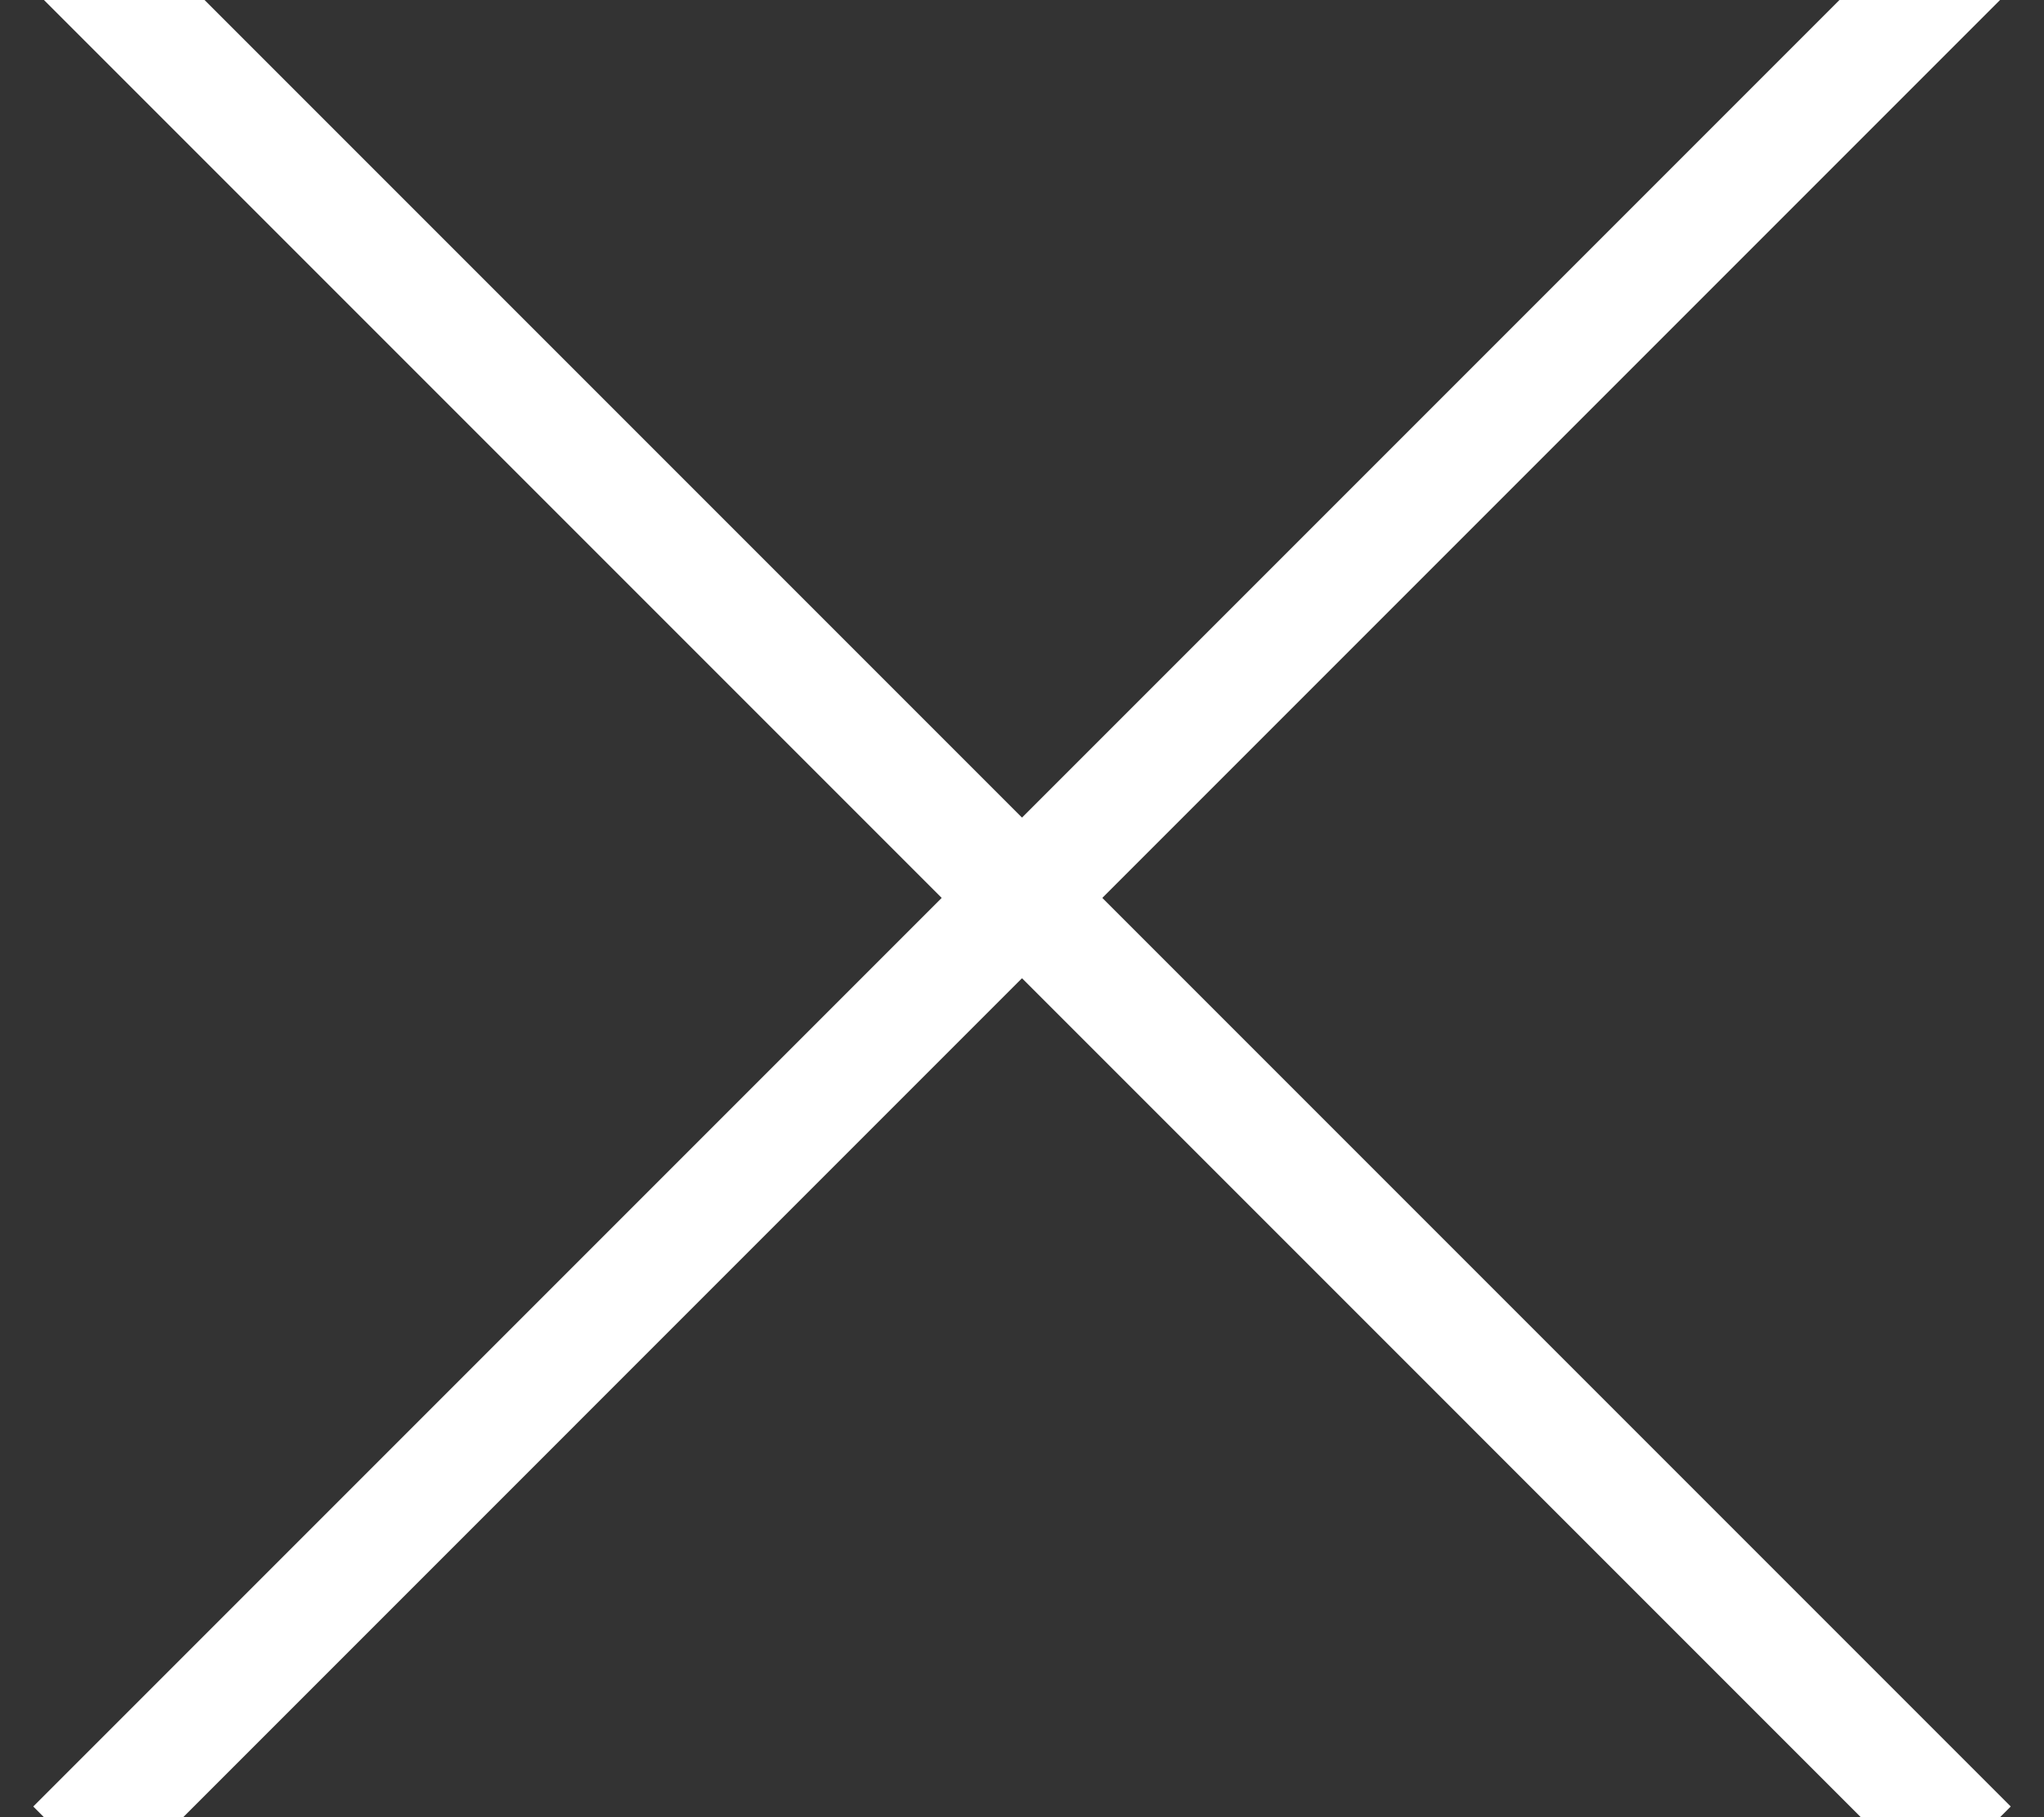
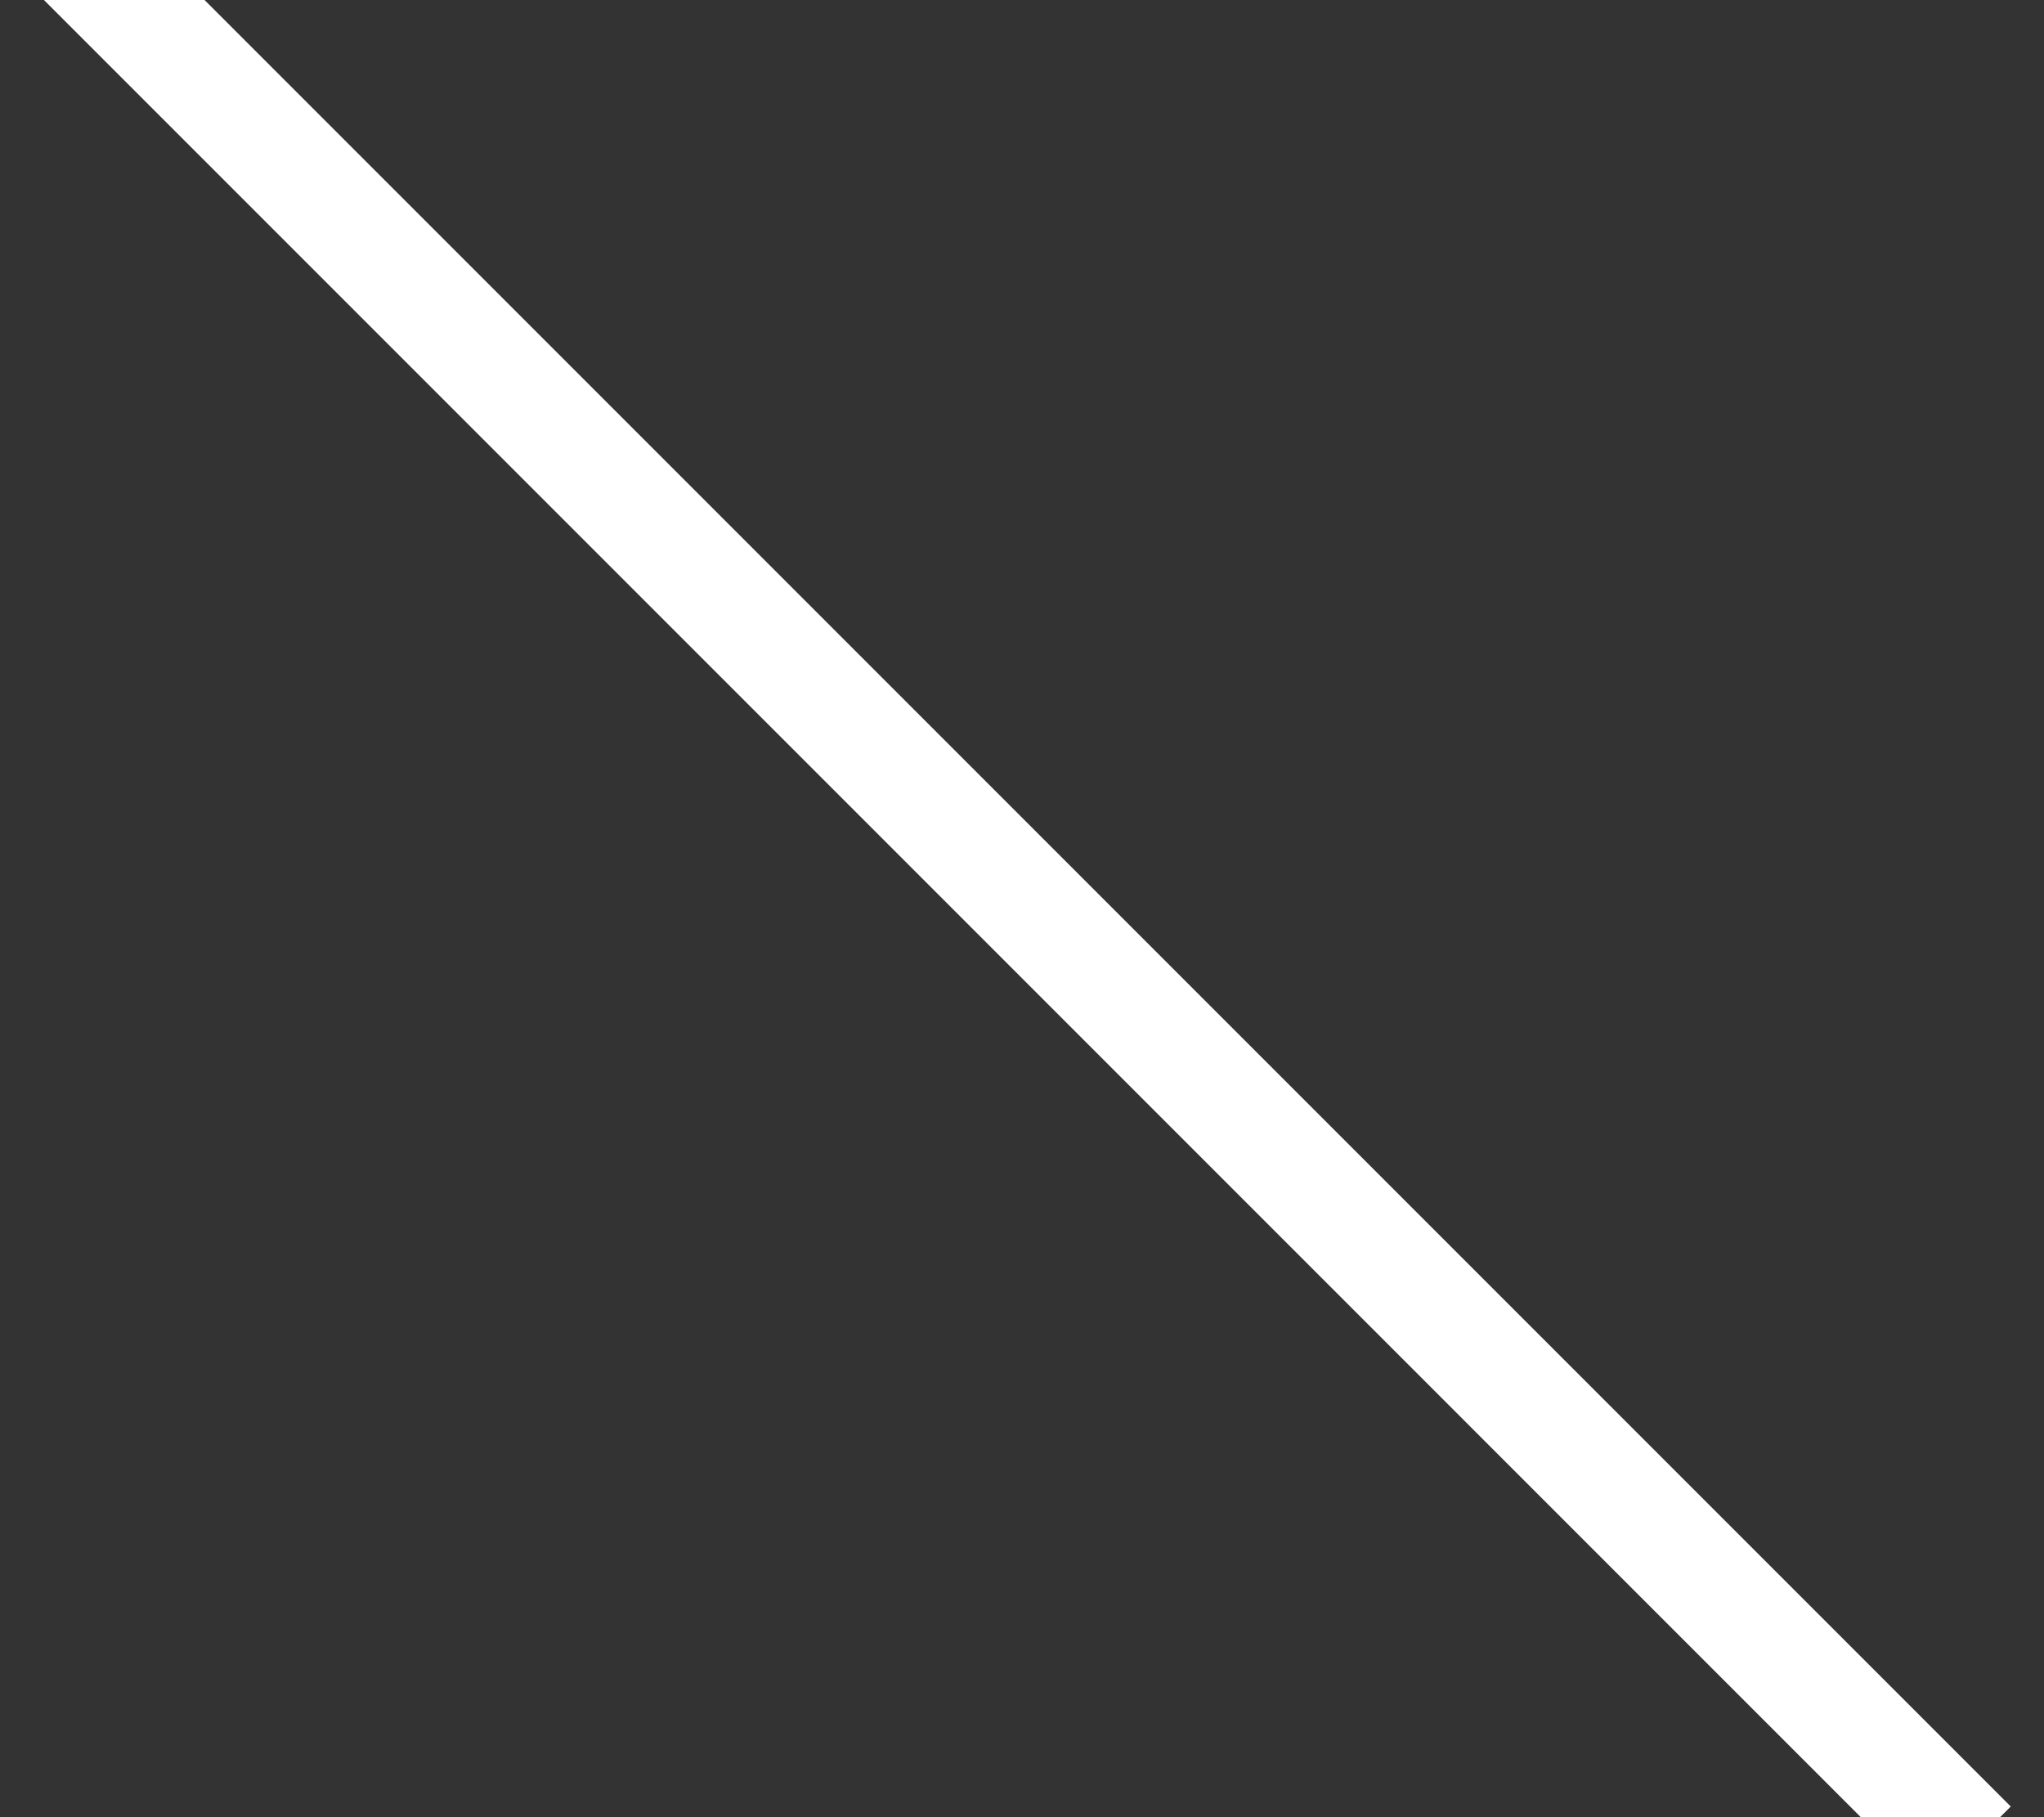
<svg xmlns="http://www.w3.org/2000/svg" width="18px" height="16px" viewBox="0 0 18 16" version="1.1">
  <rect x="0" y="0" width="18" height="16" fill="#333333" stroke="none" />
  <title>Group</title>
  <desc>Created with Sketch.</desc>
  <defs />
  <g id="Page-1" stroke="none" stroke-width="1" fill="none" fill-rule="evenodd" stroke-linecap="square">
    <g id="Mobil-Meny-Lightbox" transform="translate(-280, -19)" stroke="#FFFFFF">
      <g id="Group" transform="translate(281, 19)">
        <g id="Group-3">
          <g id="Group-2">
-             <path d="M0,15.906 L15.906,0" id="Line-Copy-3" />
-           </g>
+             </g>
        </g>
        <g id="Group-3" transform="translate(8, 8) rotate(-270) translate(-8, -8) ">
          <g id="Group-2">
            <path d="M0,15.906 L15.906,0" id="Line-Copy-3" />
          </g>
        </g>
      </g>
    </g>
  </g>
</svg>